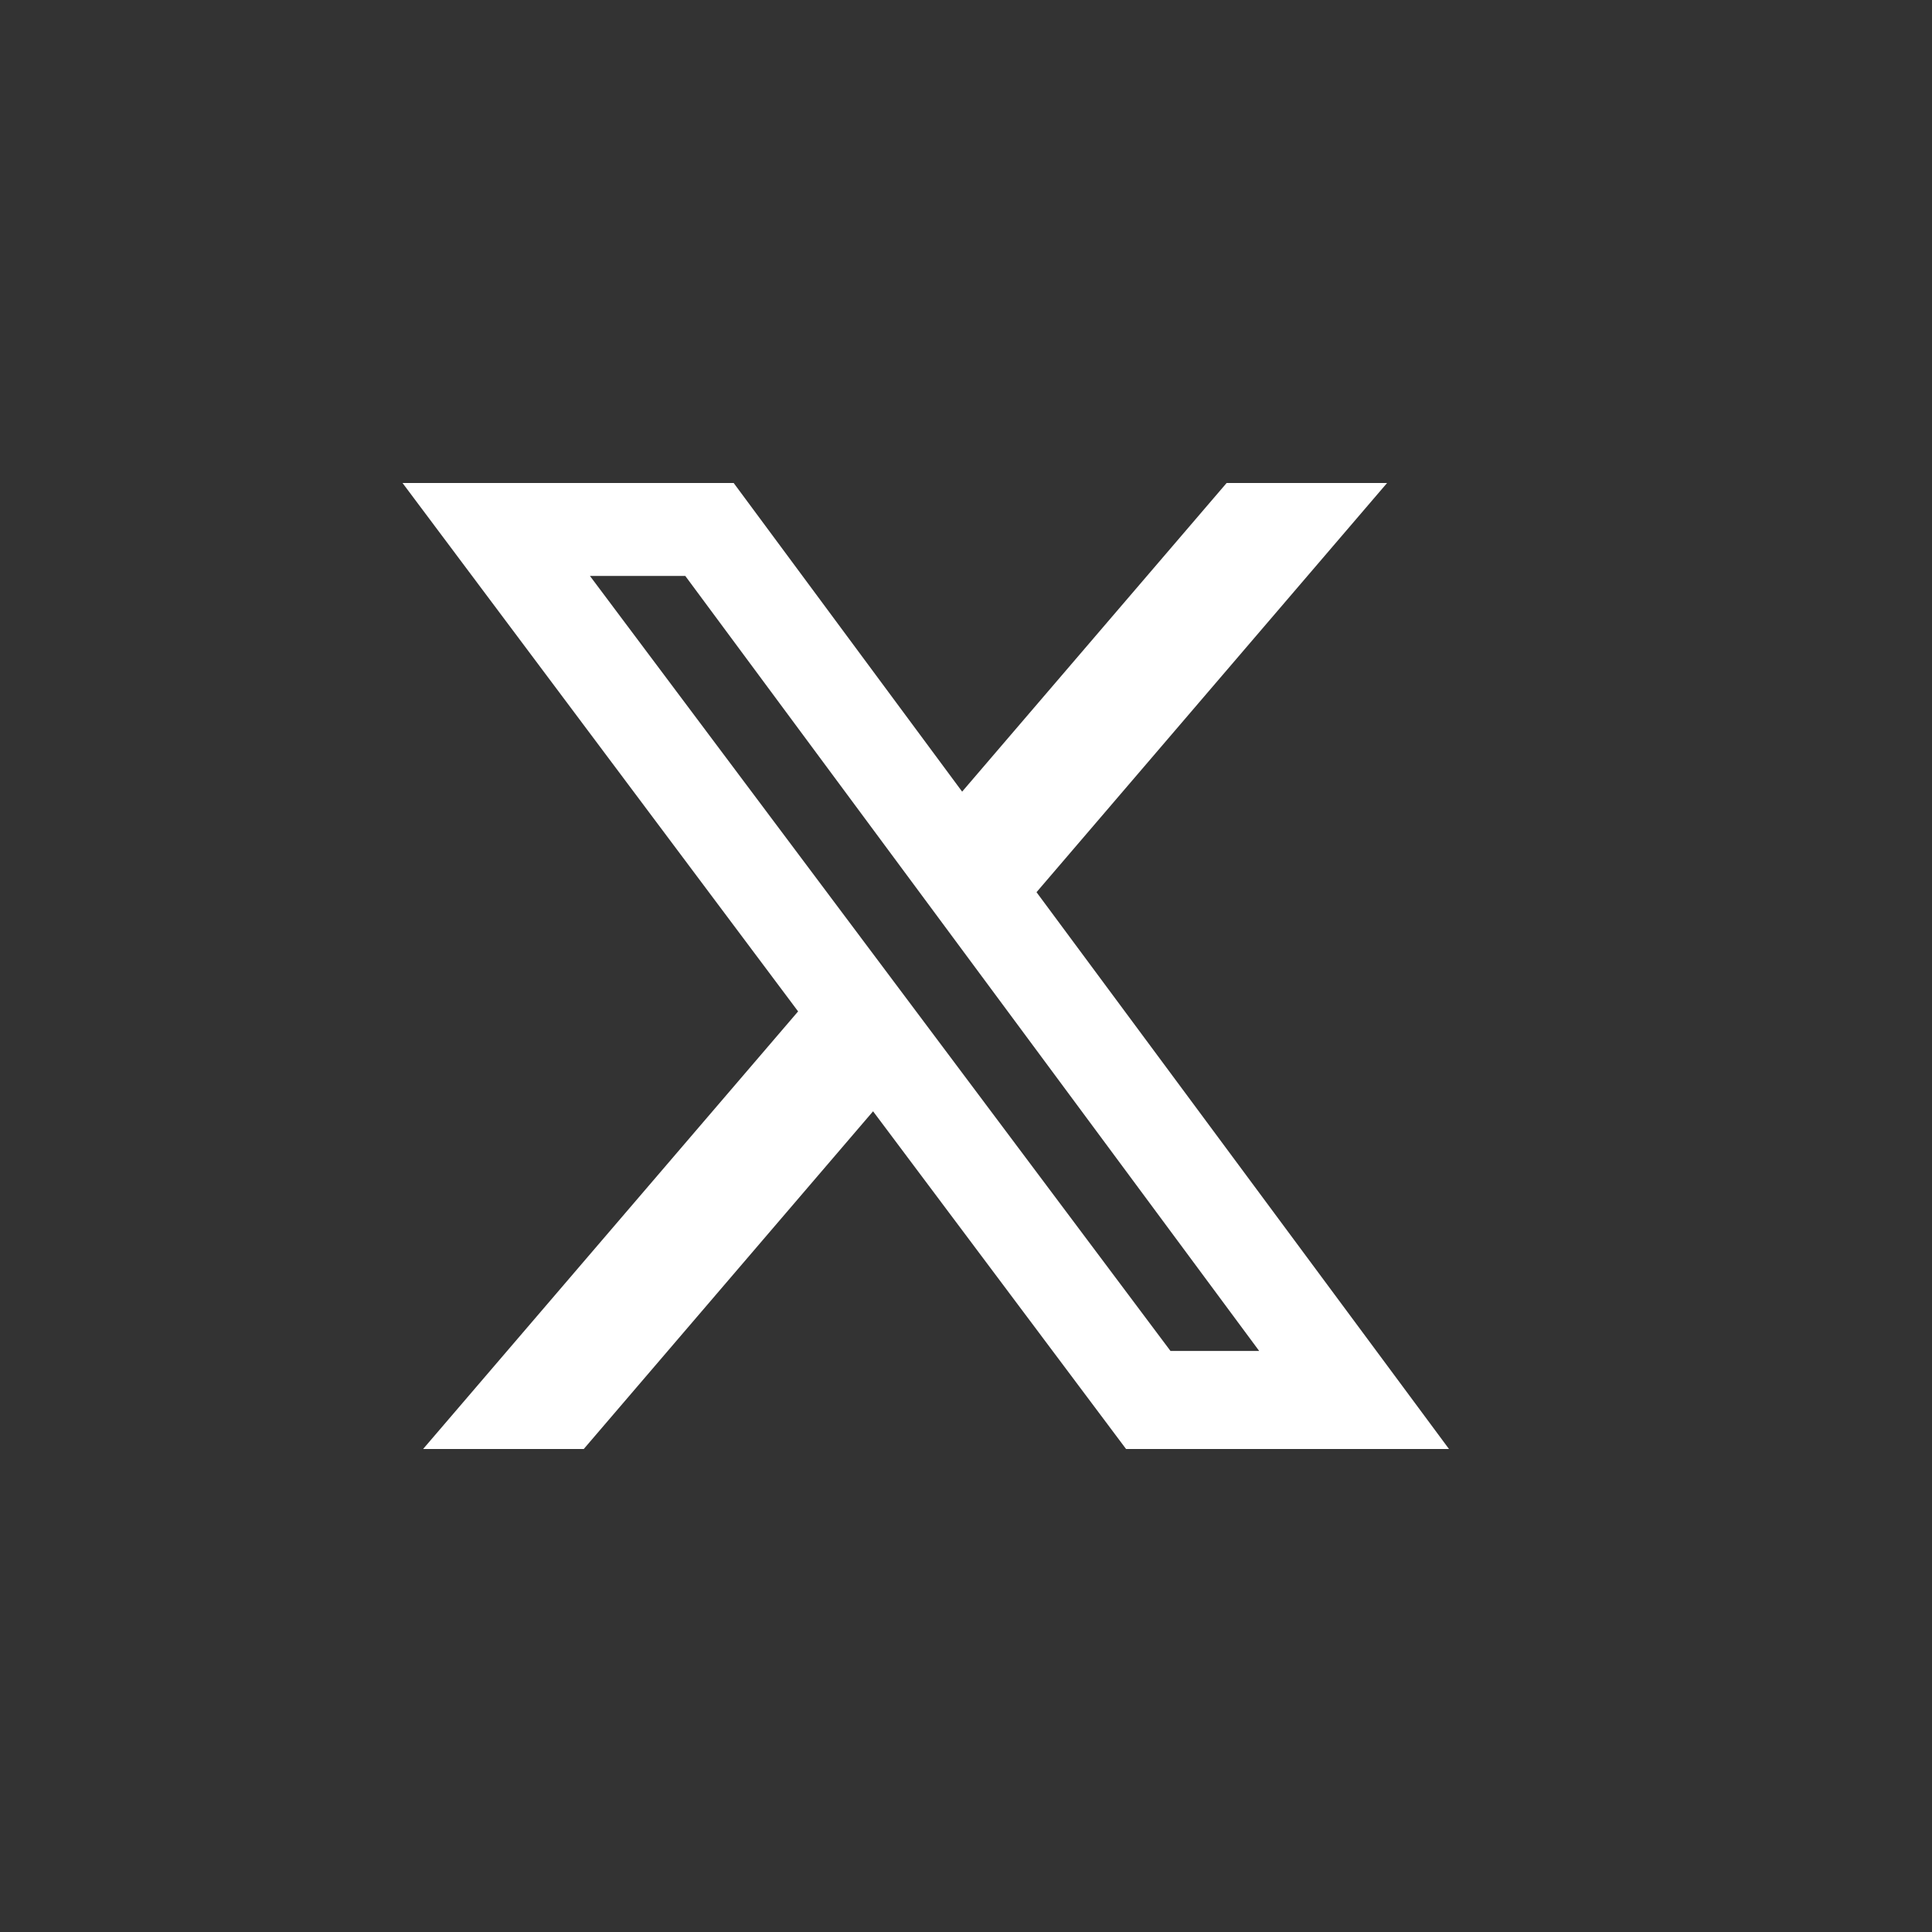
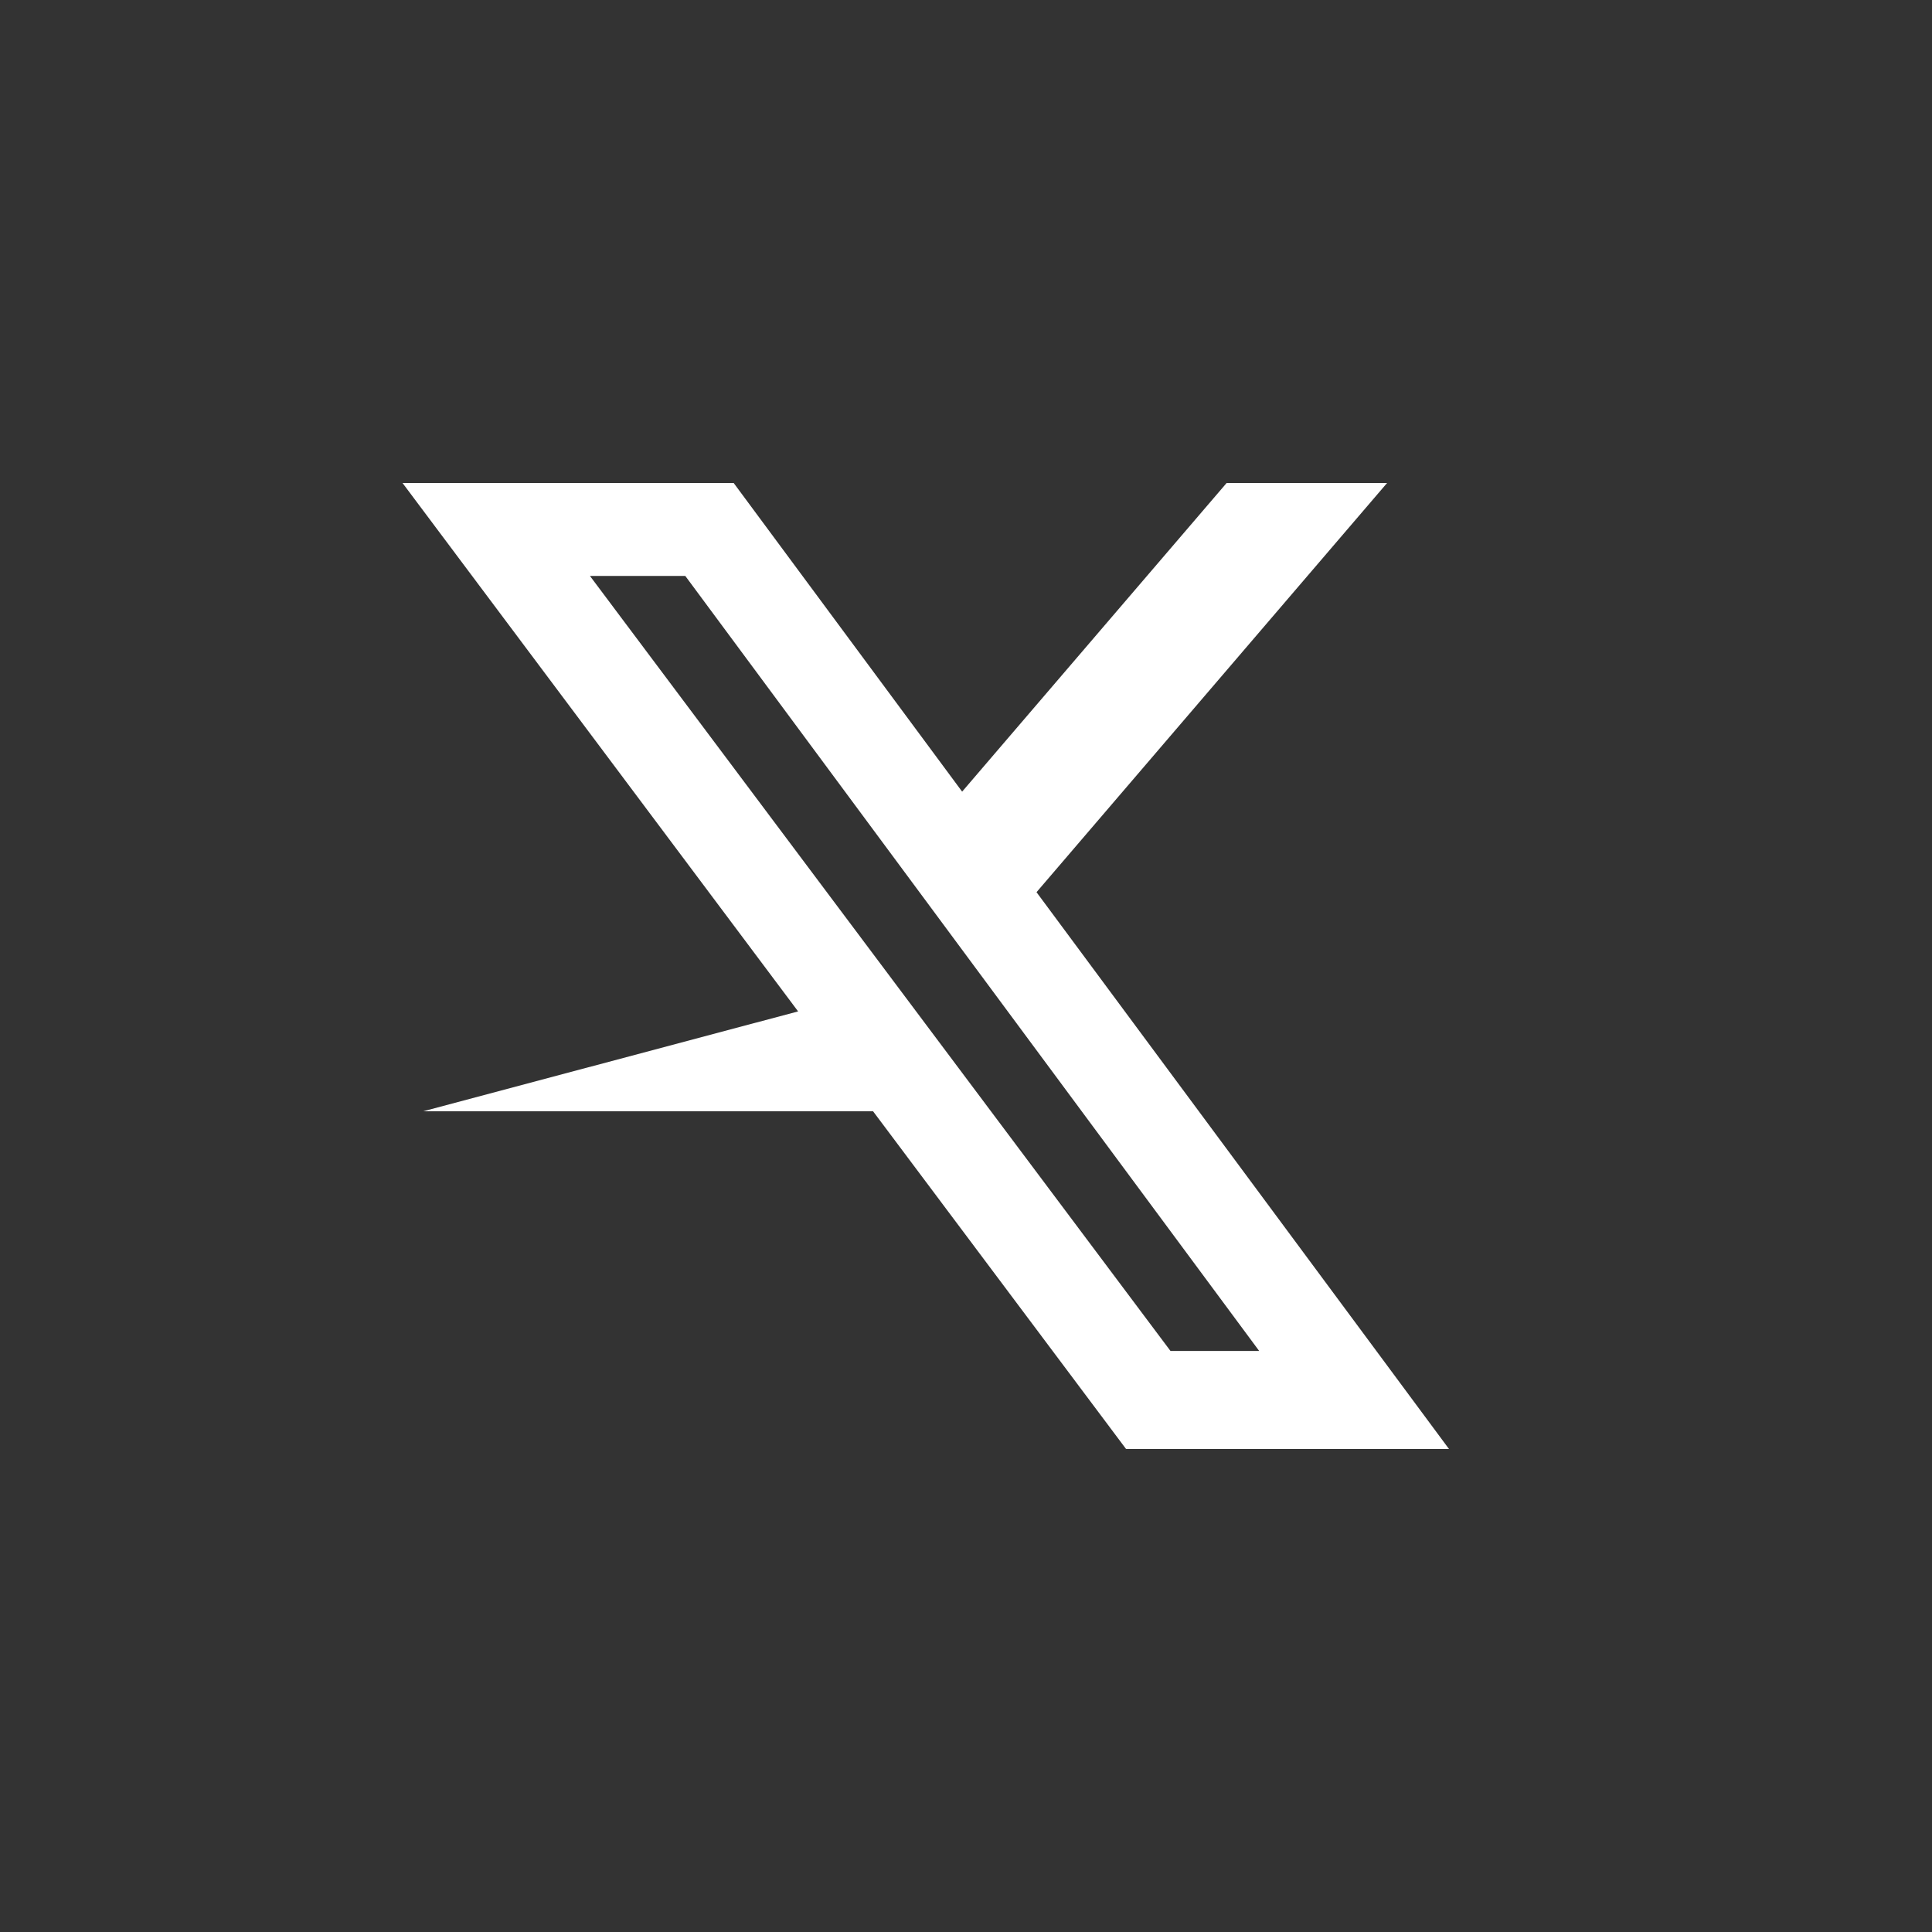
<svg xmlns="http://www.w3.org/2000/svg" width="20" height="20" viewBox="0 0 20 20" fill="none">
  <rect x="0" y="0" width="20" height="20" fill="#333333" stroke="none" />
-   <path d="M12.698 5h1.661L10.73 9.236 15 15h-3.343l-2.619-3.496L6.043 15H4.38L8.262 10.47 4.167 5h3.428L9.96 8.195 12.698 5Zm-.583 8.985h.92L7.094 5.962H6.107l6.009 8.022Z" fill="white" />
+   <path d="M12.698 5h1.661L10.73 9.236 15 15h-3.343l-2.619-3.496H4.38L8.262 10.47 4.167 5h3.428L9.96 8.195 12.698 5Zm-.583 8.985h.92L7.094 5.962H6.107l6.009 8.022Z" fill="white" />
</svg>